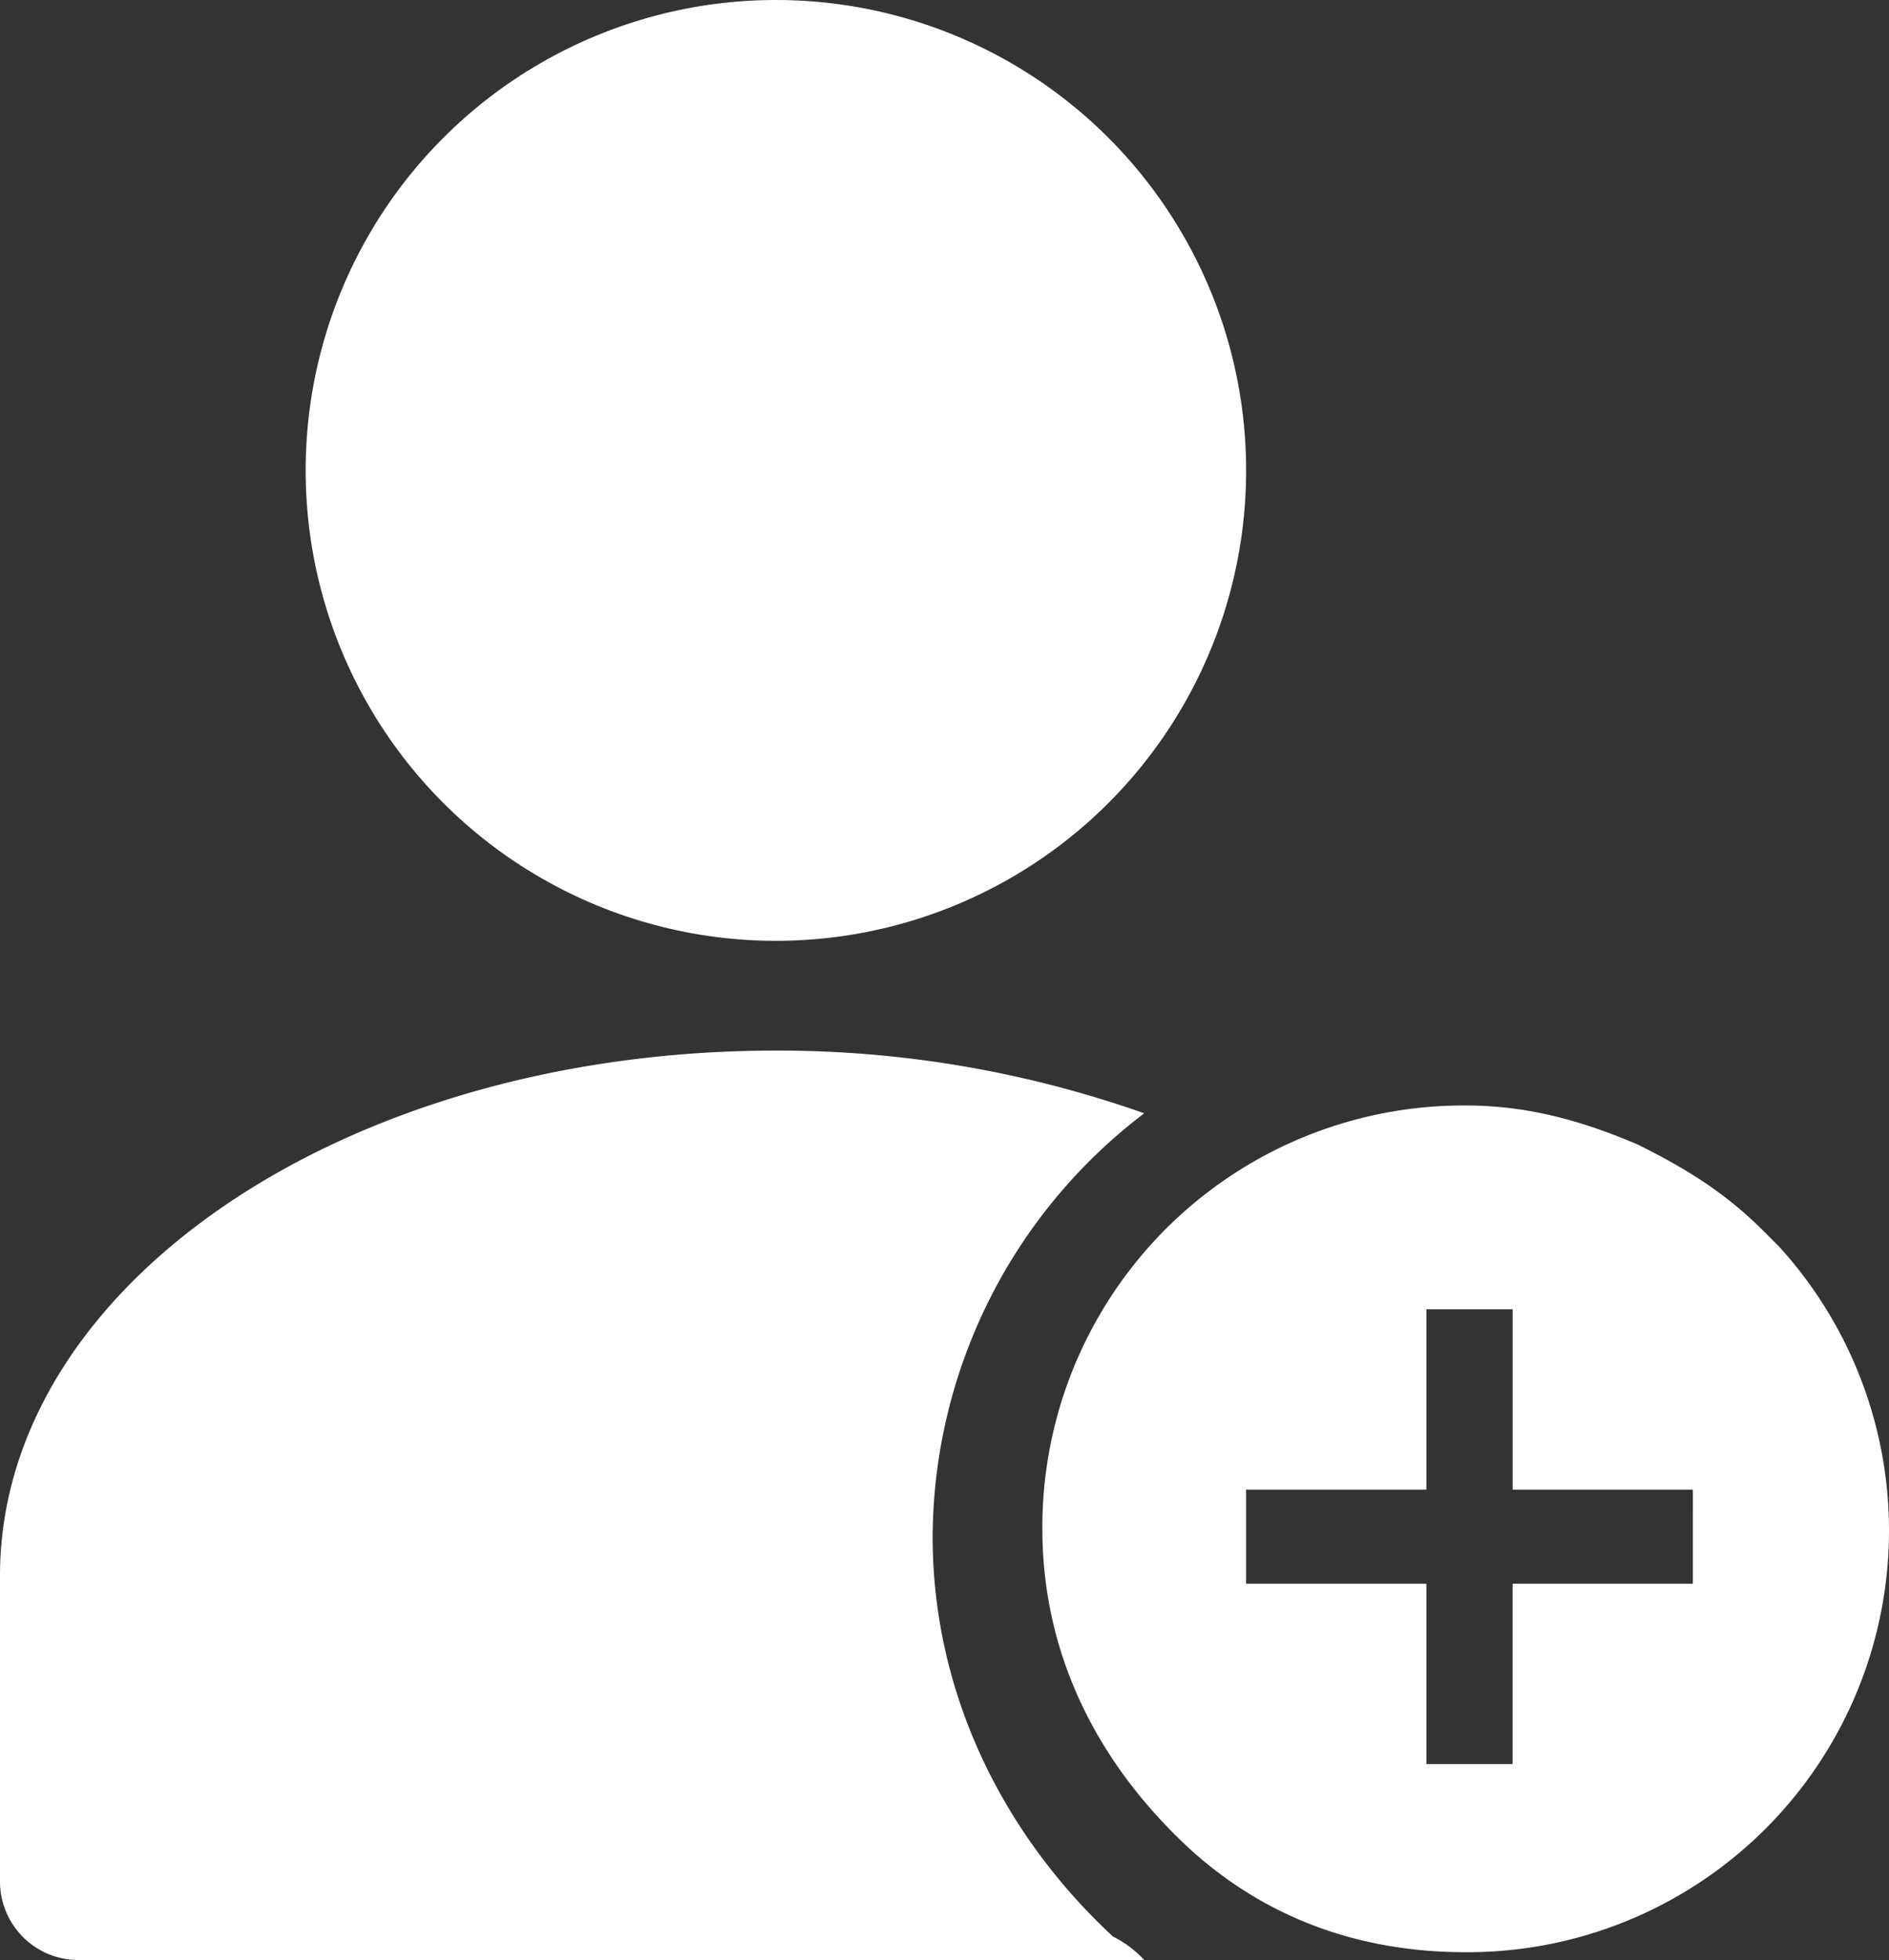
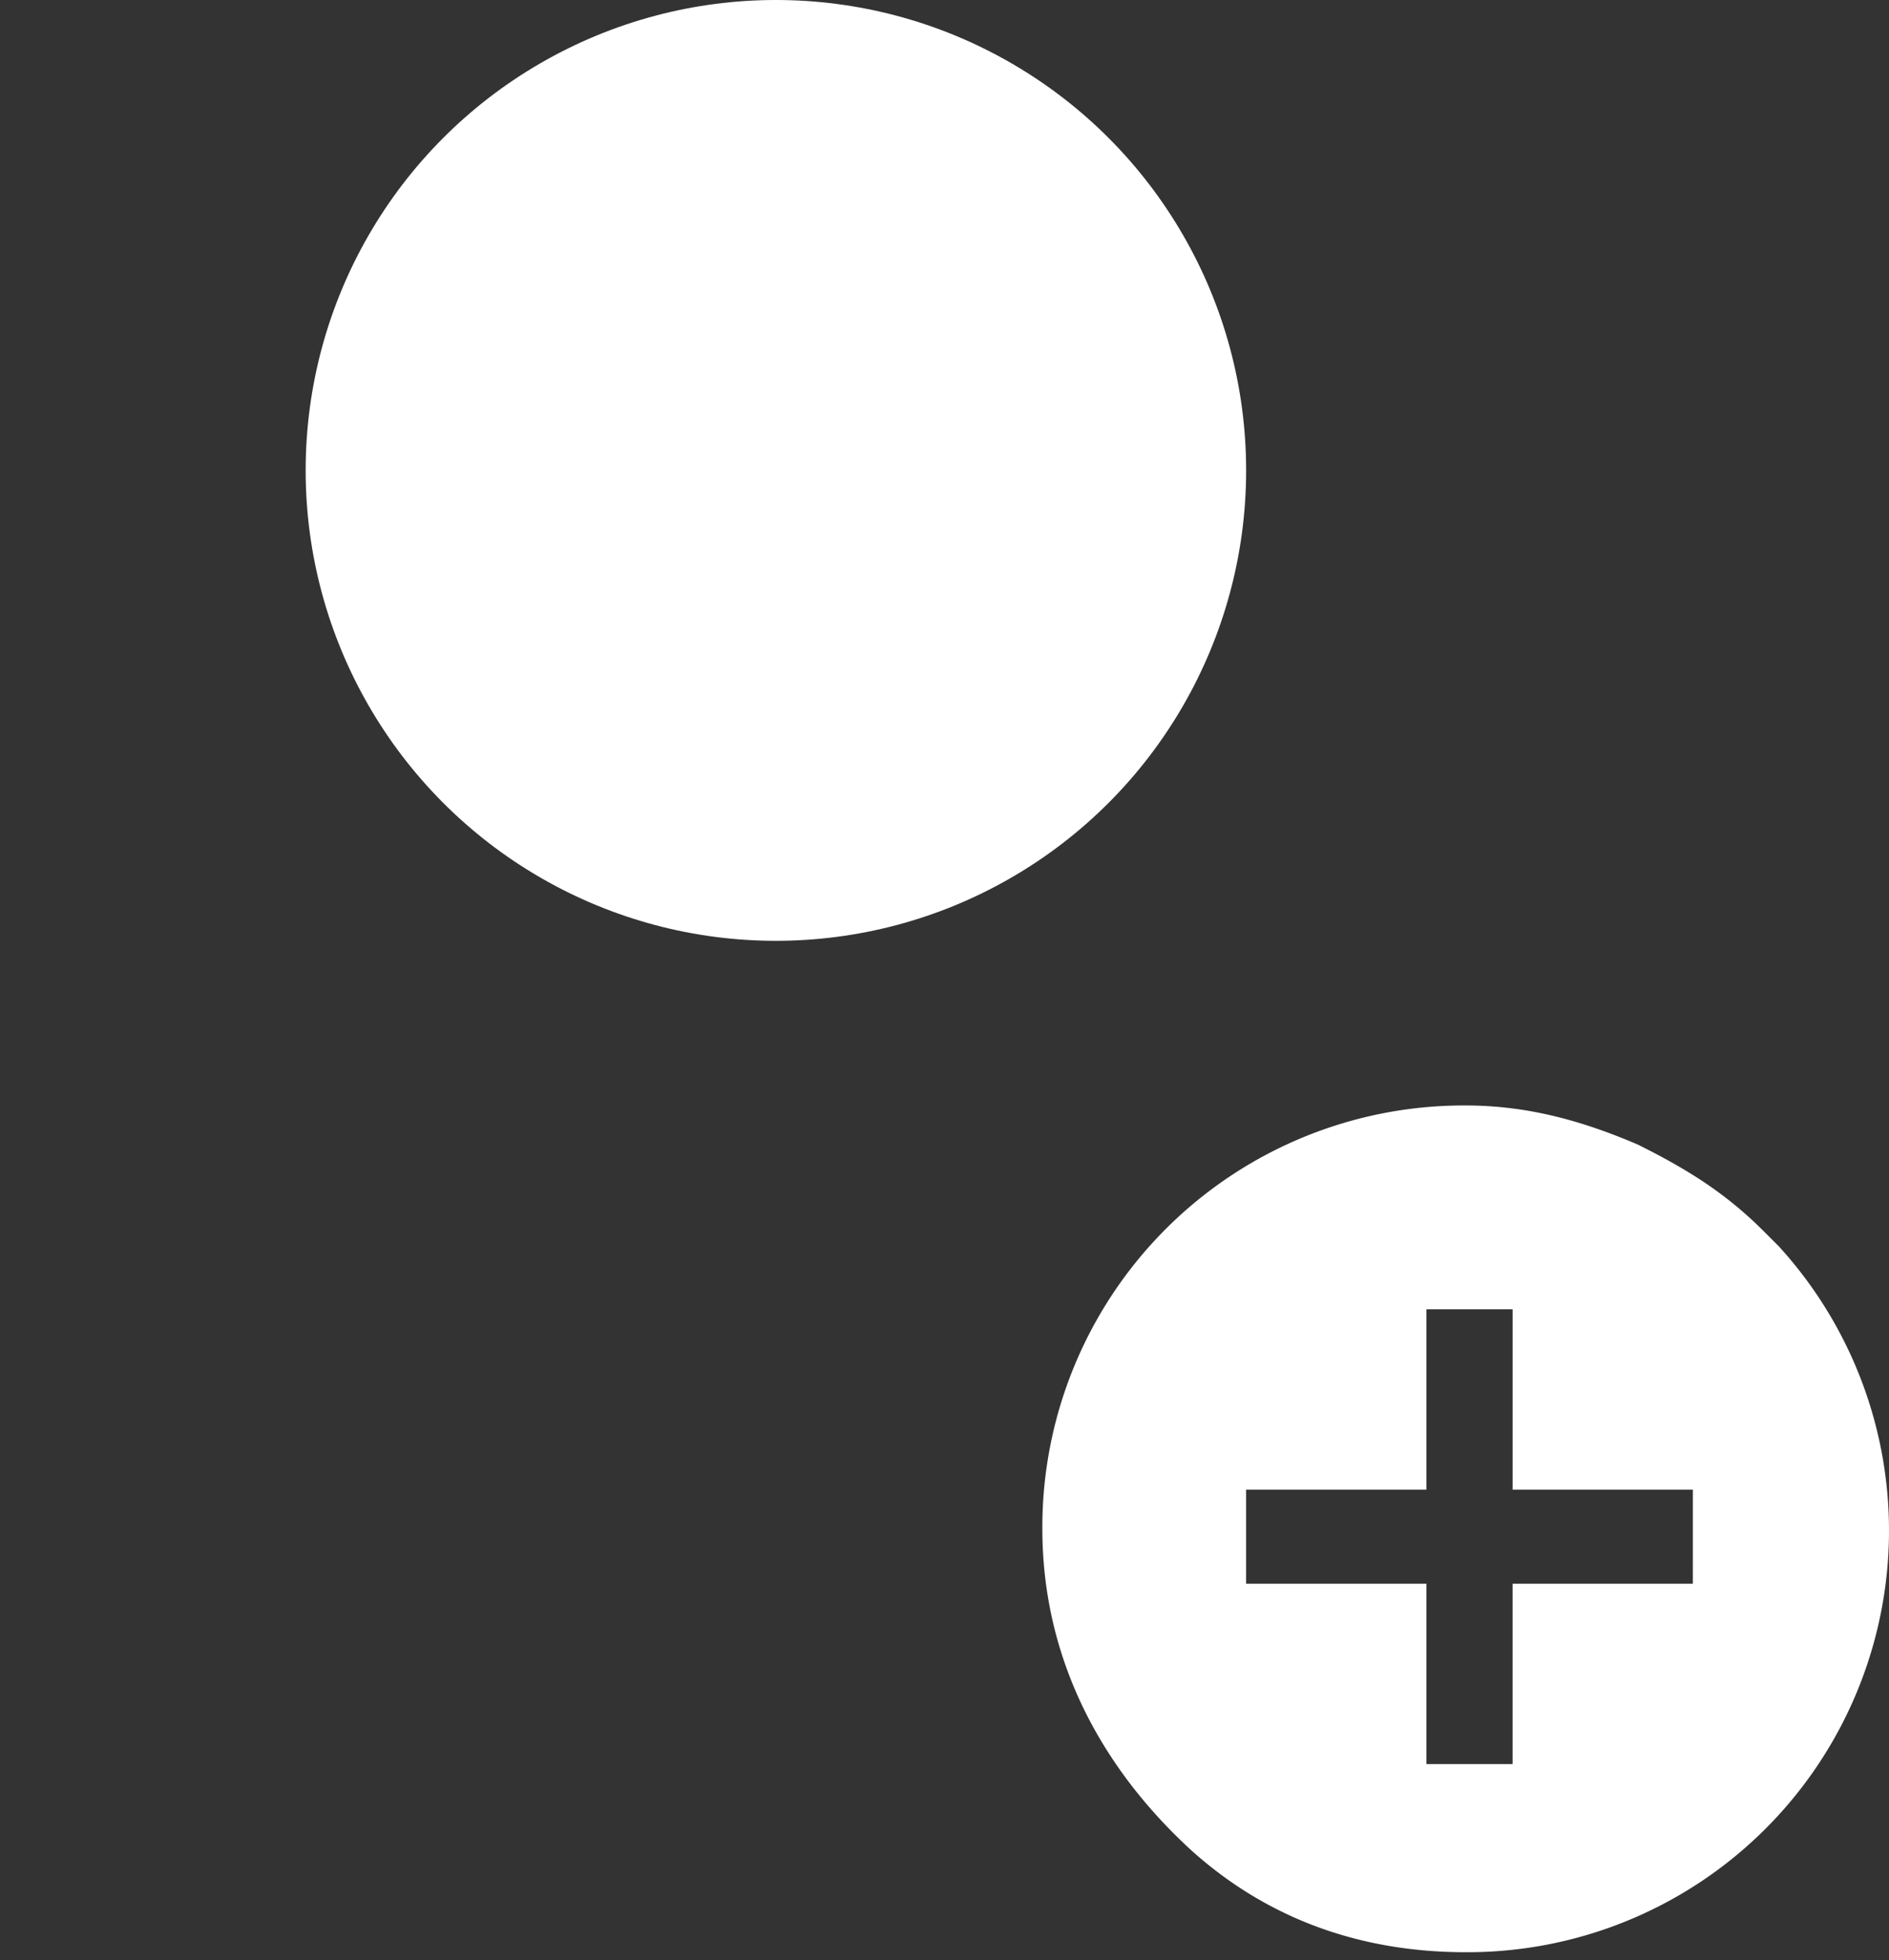
<svg xmlns="http://www.w3.org/2000/svg" width="395.035" height="409.741" viewBox="0 0 395.035 409.741">
  <rect x="0" y="0" width="395.035" height="409.741" fill="#333333" stroke="none" />
  <g id="svgviewer-output_-_2025-09-03T214534.739" data-name="svgviewer-output - 2025-09-03T214534.739" transform="translate(-0.4)">
    <path id="Path_97264" data-name="Path 97264" d="M167.763,43.6l-3.278-3.278c-8.195-8.195-16.39-13.112-26.223-18.029C126.789,17.378,115.316,14.1,102.2,14.1a88.136,88.136,0,0,0-88.5,88.5c0,26.223,11.473,49.169,31.14,67.2C61.23,184.552,80.9,191.108,102.2,191.108A88.143,88.143,0,0,0,167.763,43.6Zm-18.029,70.476h-37.7v37.7H94.009v-37.7h-37.7V94.409h37.7v-37.7h18.029v37.7h37.7Z" transform="translate(204.682 216.994)" fill="#fff" />
    <circle id="Ellipse_4201" data-name="Ellipse 4201" cx="98.338" cy="98.338" r="98.338" transform="translate(64.32)" fill="#fff" />
-     <path id="Path_97265" data-name="Path 97265" d="M239.689,203.52H16.79A16.424,16.424,0,0,1,.4,187.13v-63.92C.4,62.569,72.514,13.4,162.658,13.4a230,230,0,0,1,77.031,13.112,111.744,111.744,0,0,0-44.252,88.5c0,32.779,14.751,62.281,37.7,83.587a22.625,22.625,0,0,1,6.556,4.917Z" transform="translate(0 206.221)" fill="#fff" />
  </g>
</svg>